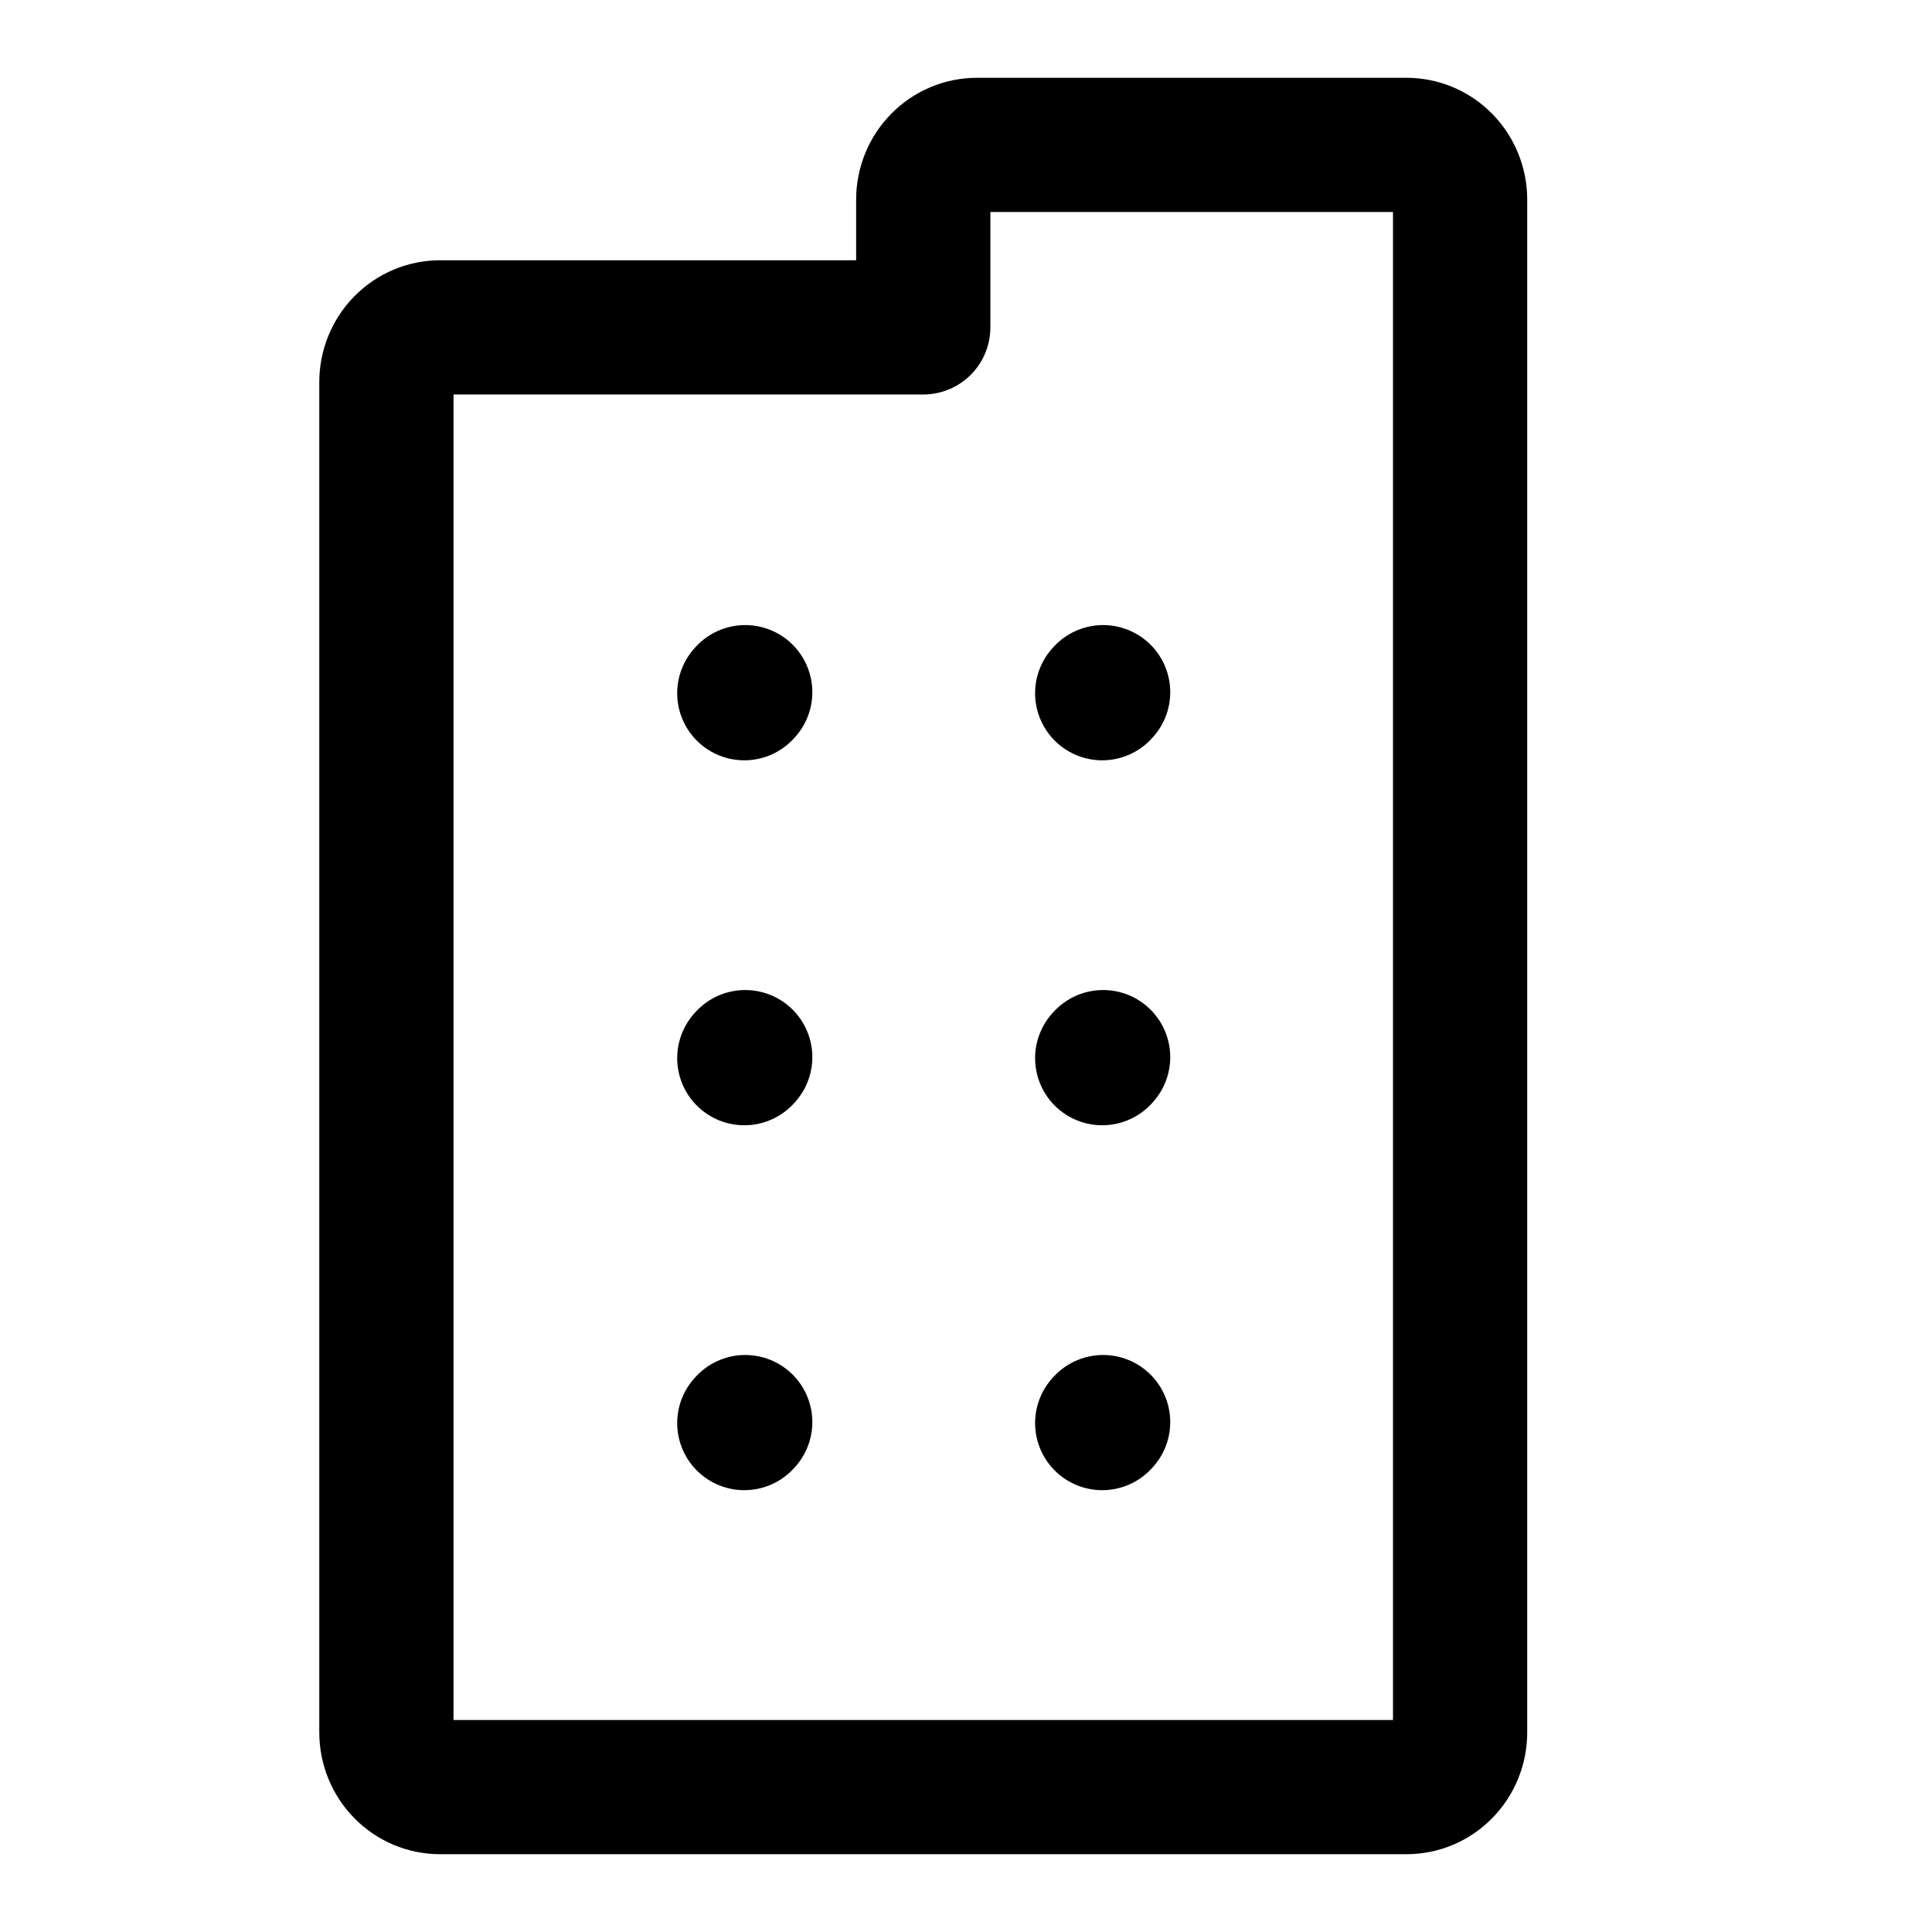
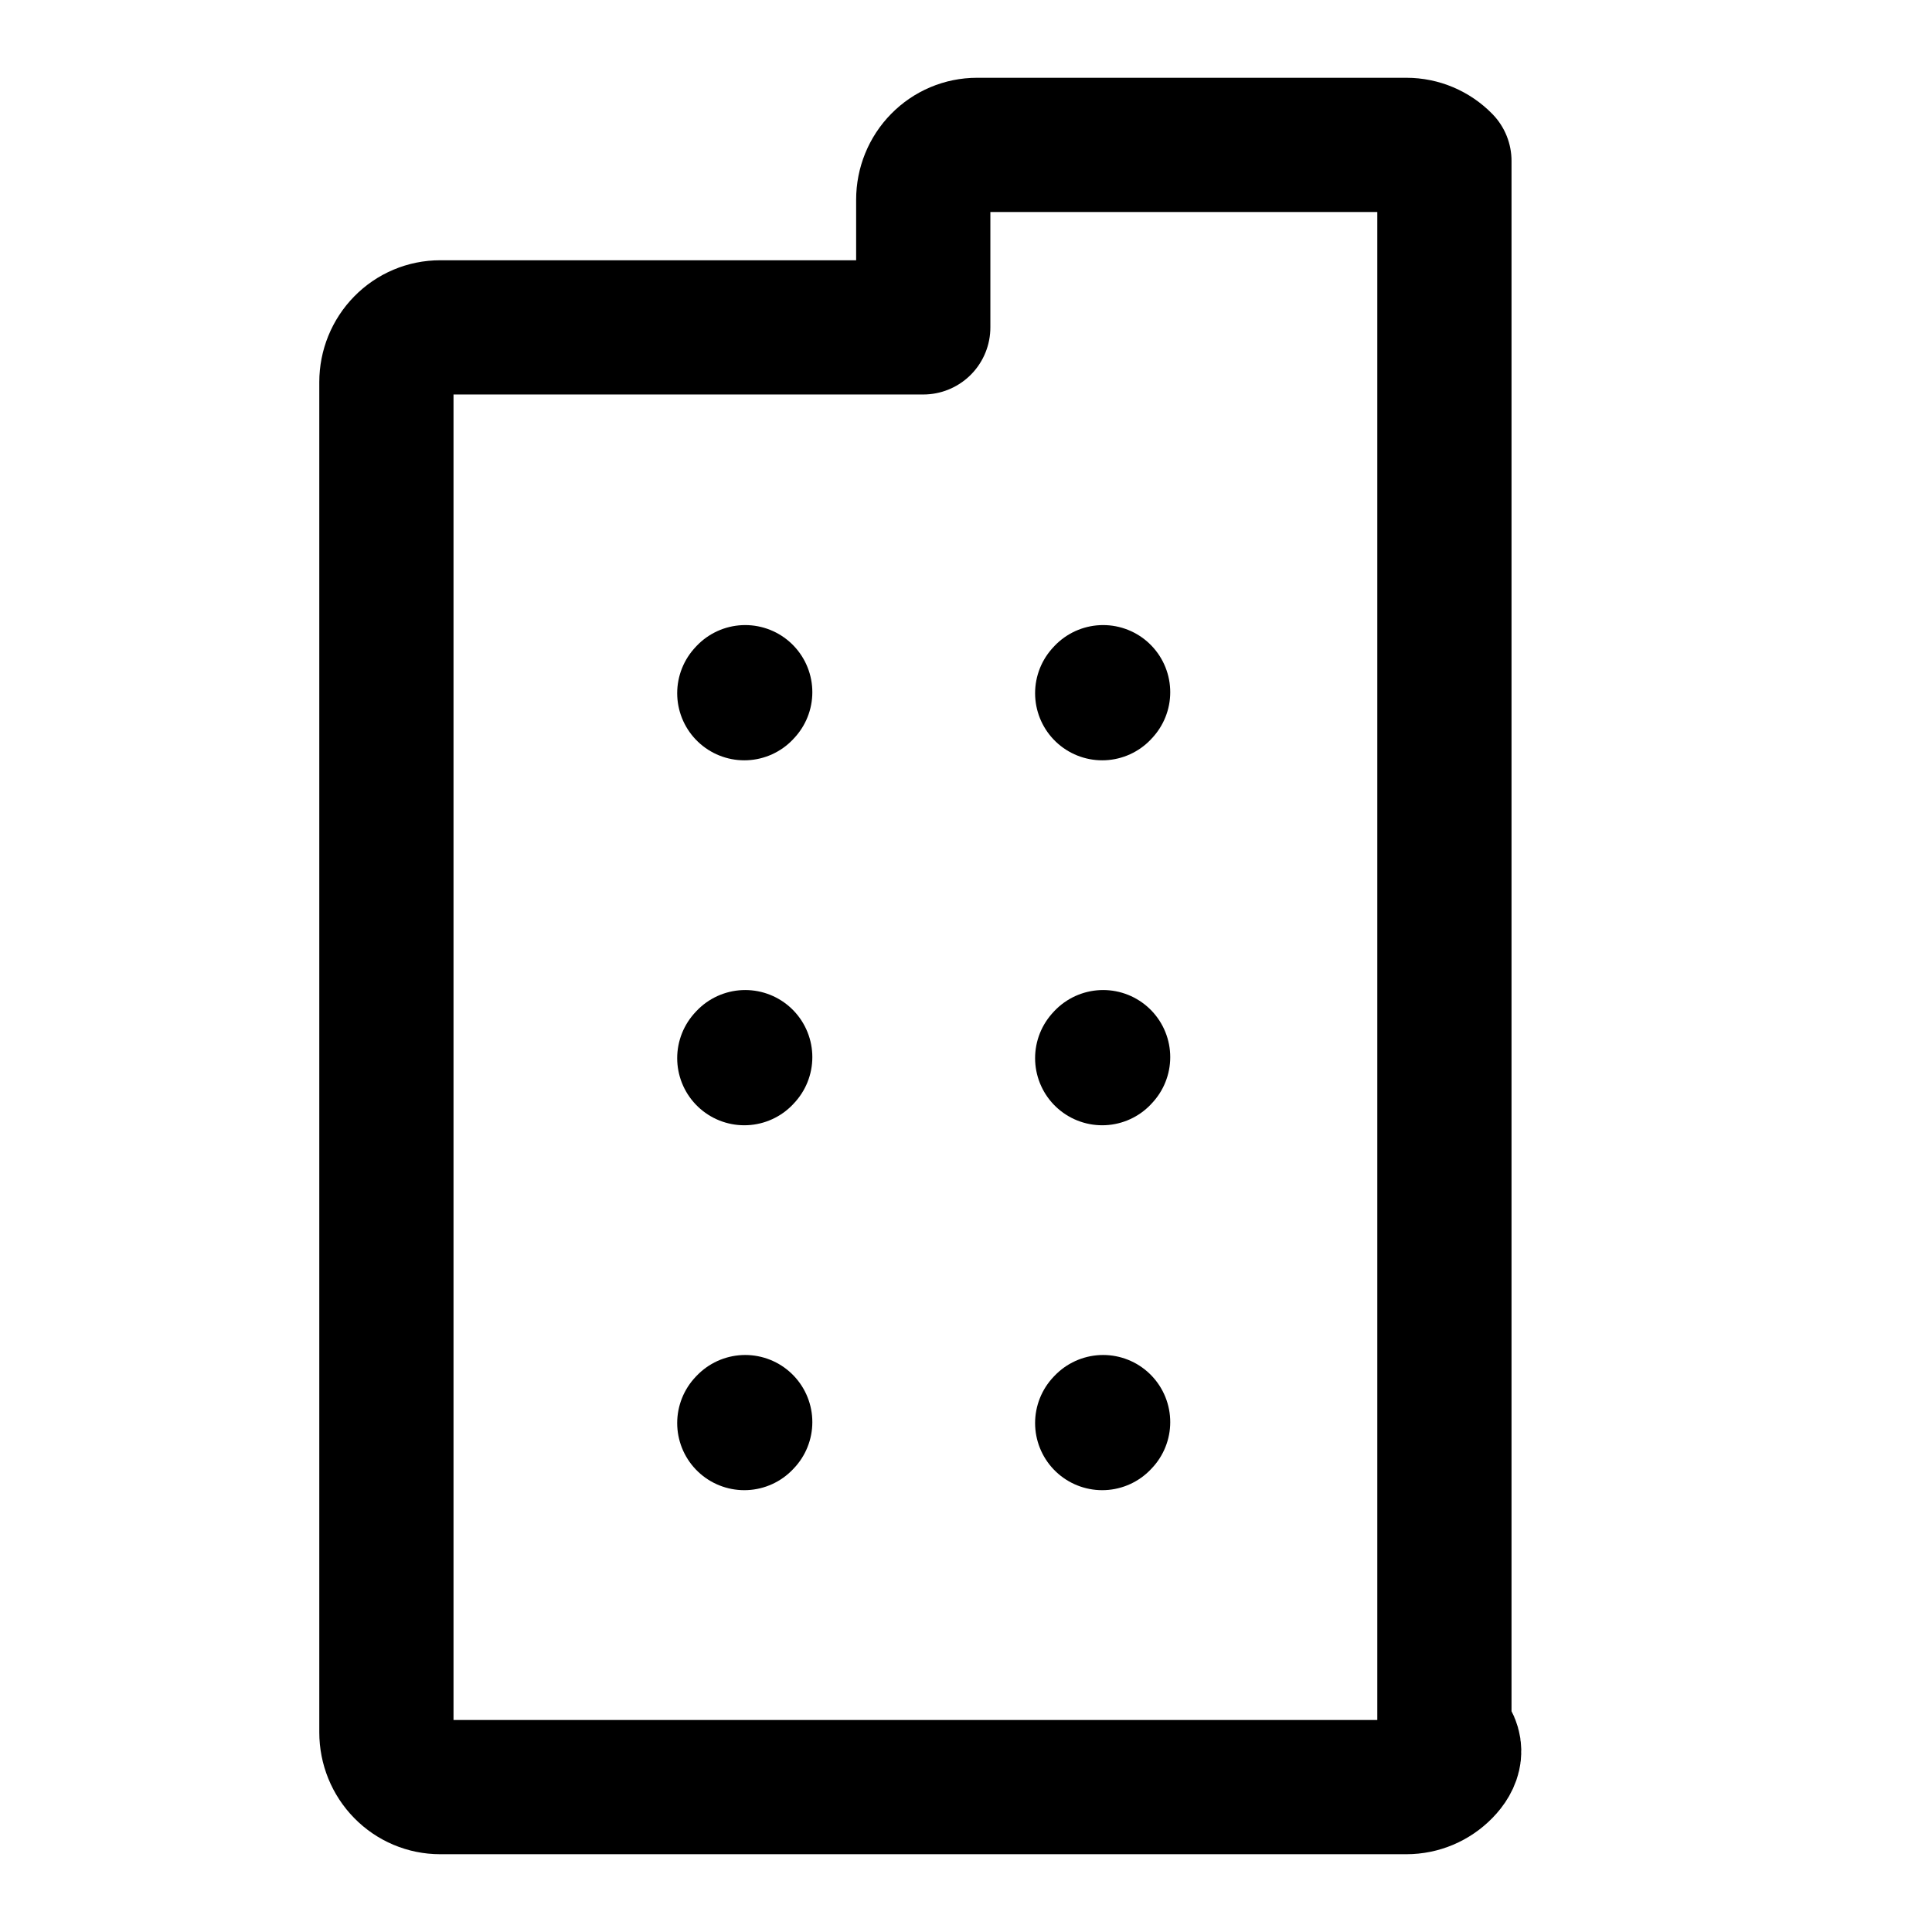
<svg xmlns="http://www.w3.org/2000/svg" width="40" height="40" viewBox="0 0 40 40" fill="none">
-   <path d="M15.41 14.352L15.429 14.331M22.82 14.352L22.839 14.331M15.41 21.908L15.429 21.887M22.82 21.908L22.839 21.887M15.41 29.463L15.429 29.443M22.82 29.463L22.839 29.443M8 35.867V7.911C8 7.611 8.117 7.322 8.326 7.11C8.534 6.897 8.817 6.778 9.112 6.778H19.115V4.133C19.115 3.833 19.232 3.544 19.441 3.332C19.649 3.119 19.932 3 20.227 3H29.119C29.414 3 29.697 3.119 29.905 3.332C30.113 3.544 30.23 3.833 30.23 4.133V35.867C30.23 36.167 30.113 36.456 29.905 36.668C29.697 36.881 29.414 37 29.119 37H9.112C8.817 37 8.534 36.881 8.326 36.668C8.117 36.456 8 36.167 8 35.867Z" stroke="black" stroke-width="2.779" stroke-linecap="round" stroke-linejoin="round" />
+   <path d="M15.41 14.352L15.429 14.331M22.82 14.352L22.839 14.331M15.41 21.908L15.429 21.887M22.82 21.908L22.839 21.887M15.41 29.463L15.429 29.443M22.82 29.463L22.839 29.443M8 35.867V7.911C8 7.611 8.117 7.322 8.326 7.11C8.534 6.897 8.817 6.778 9.112 6.778H19.115V4.133C19.115 3.833 19.232 3.544 19.441 3.332C19.649 3.119 19.932 3 20.227 3H29.119C29.414 3 29.697 3.119 29.905 3.332V35.867C30.23 36.167 30.113 36.456 29.905 36.668C29.697 36.881 29.414 37 29.119 37H9.112C8.817 37 8.534 36.881 8.326 36.668C8.117 36.456 8 36.167 8 35.867Z" stroke="black" stroke-width="2.779" stroke-linecap="round" stroke-linejoin="round" />
</svg>